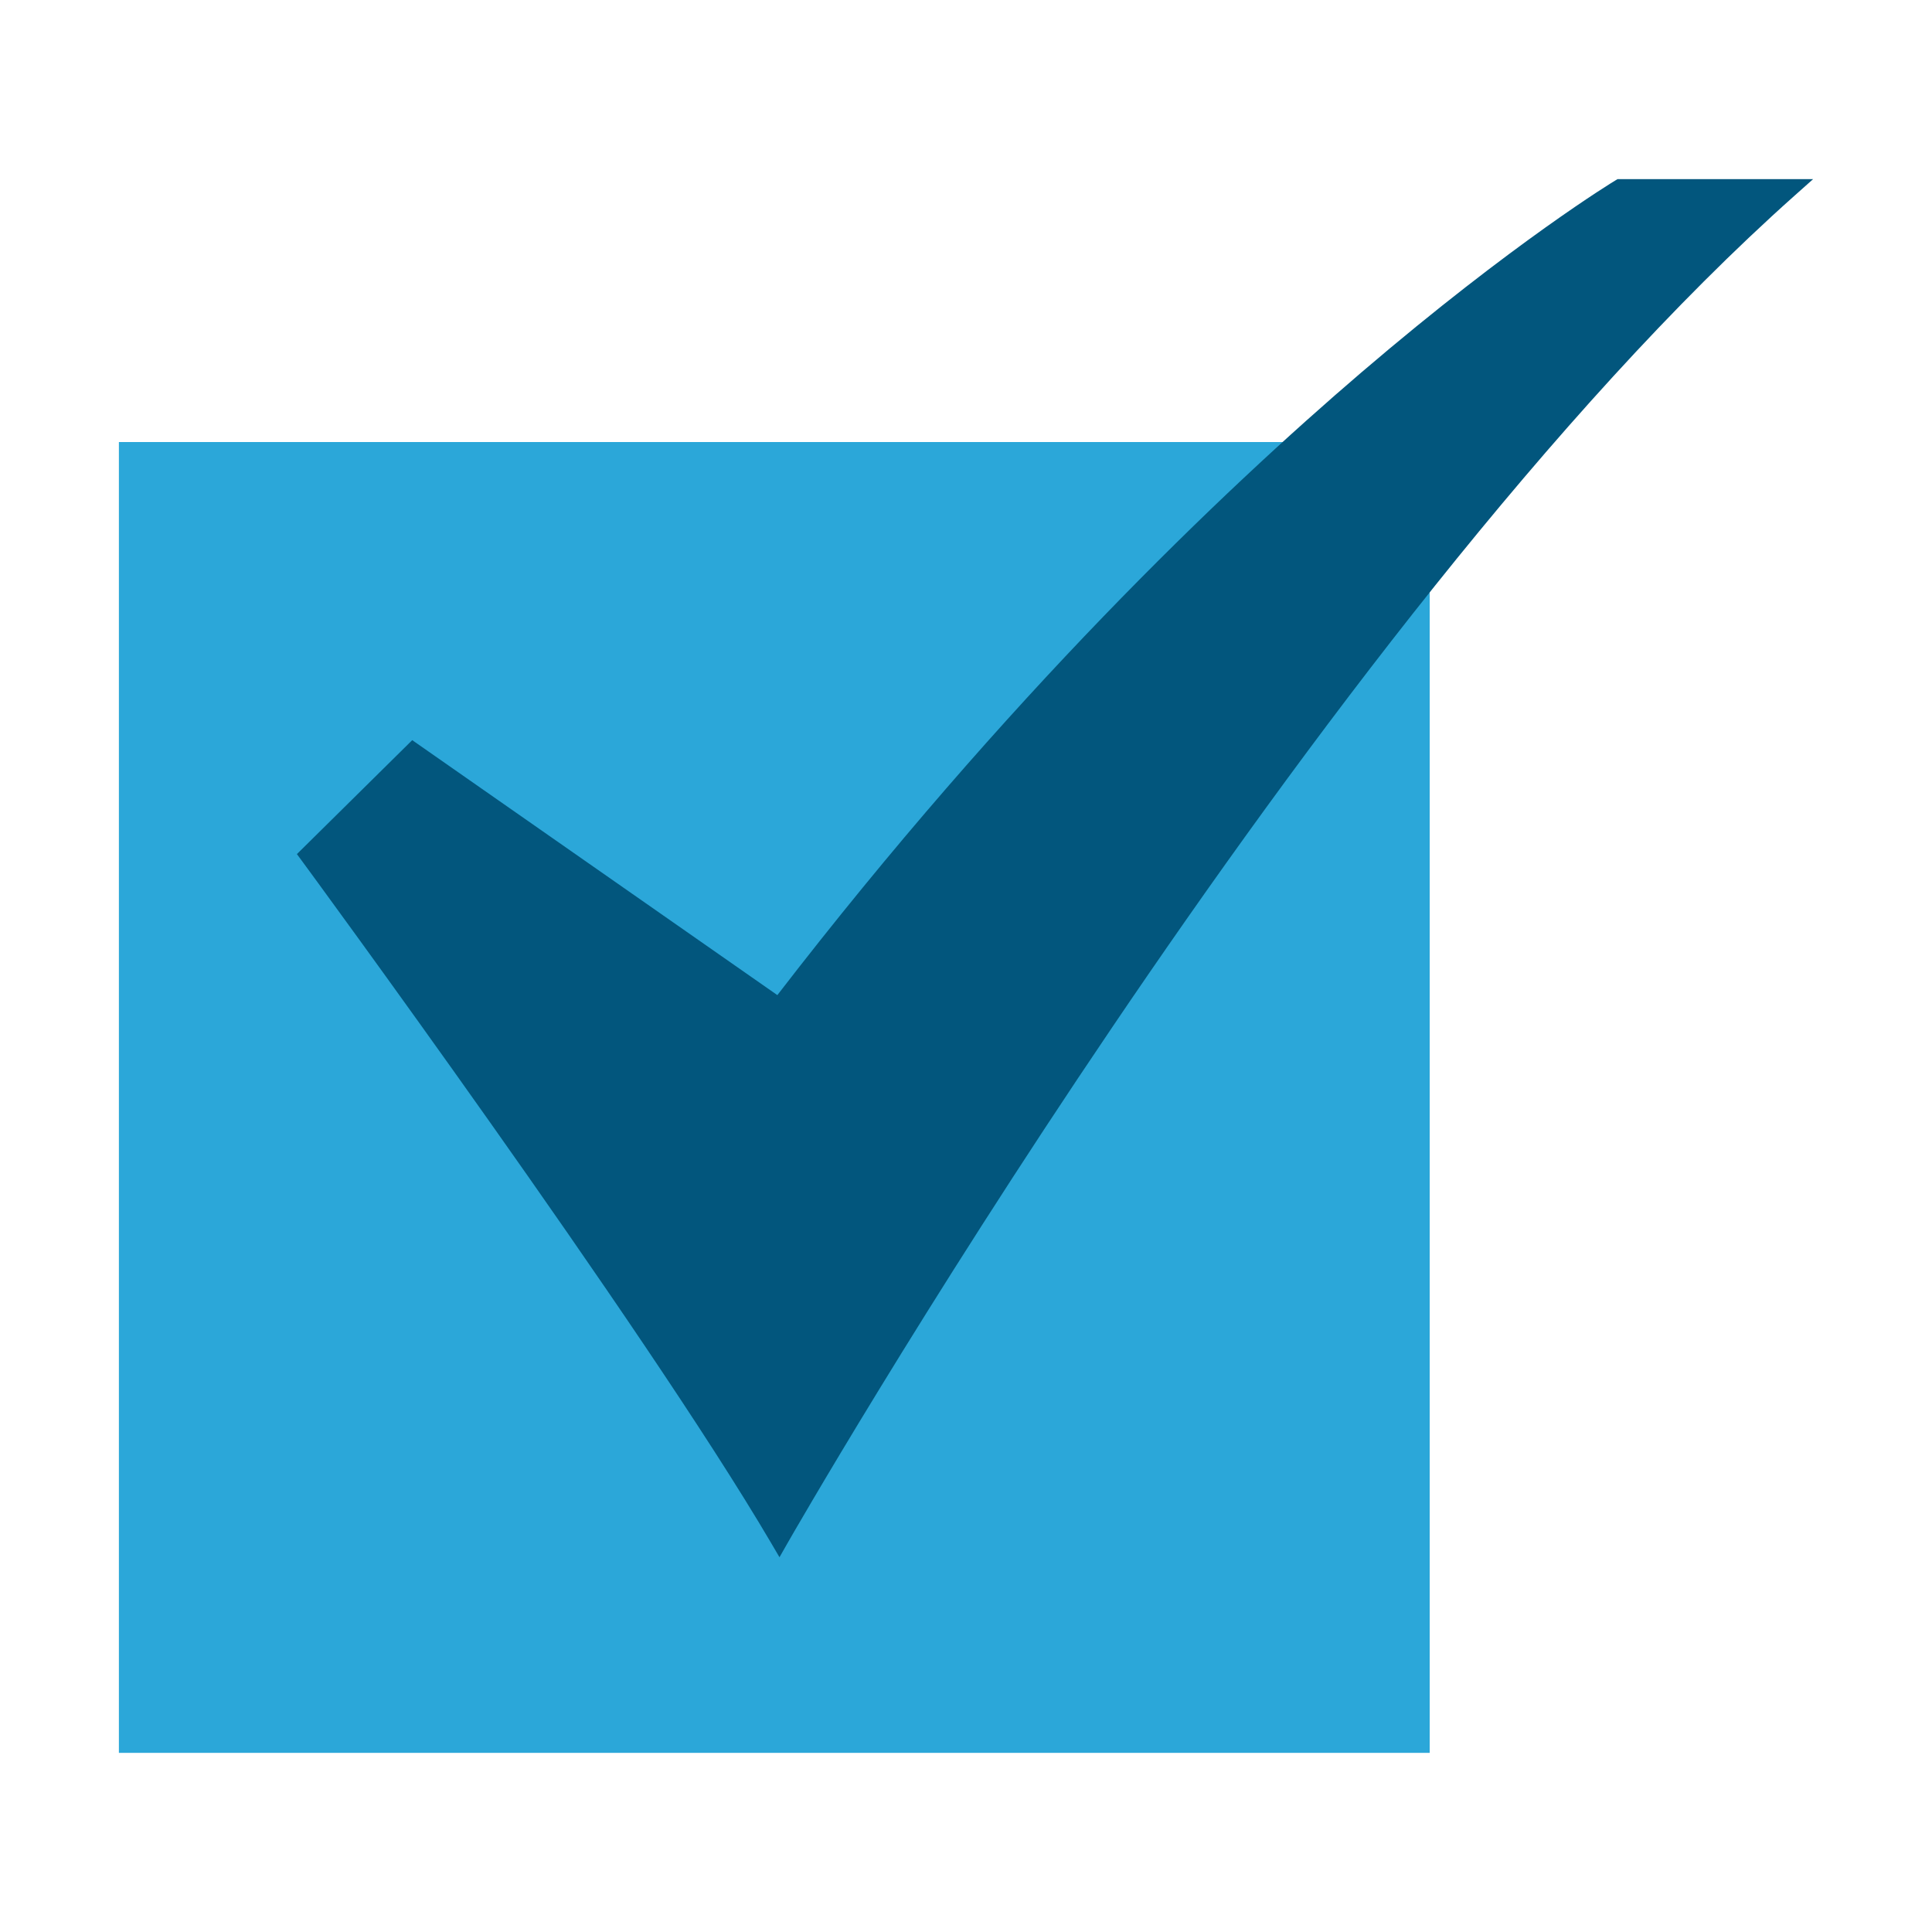
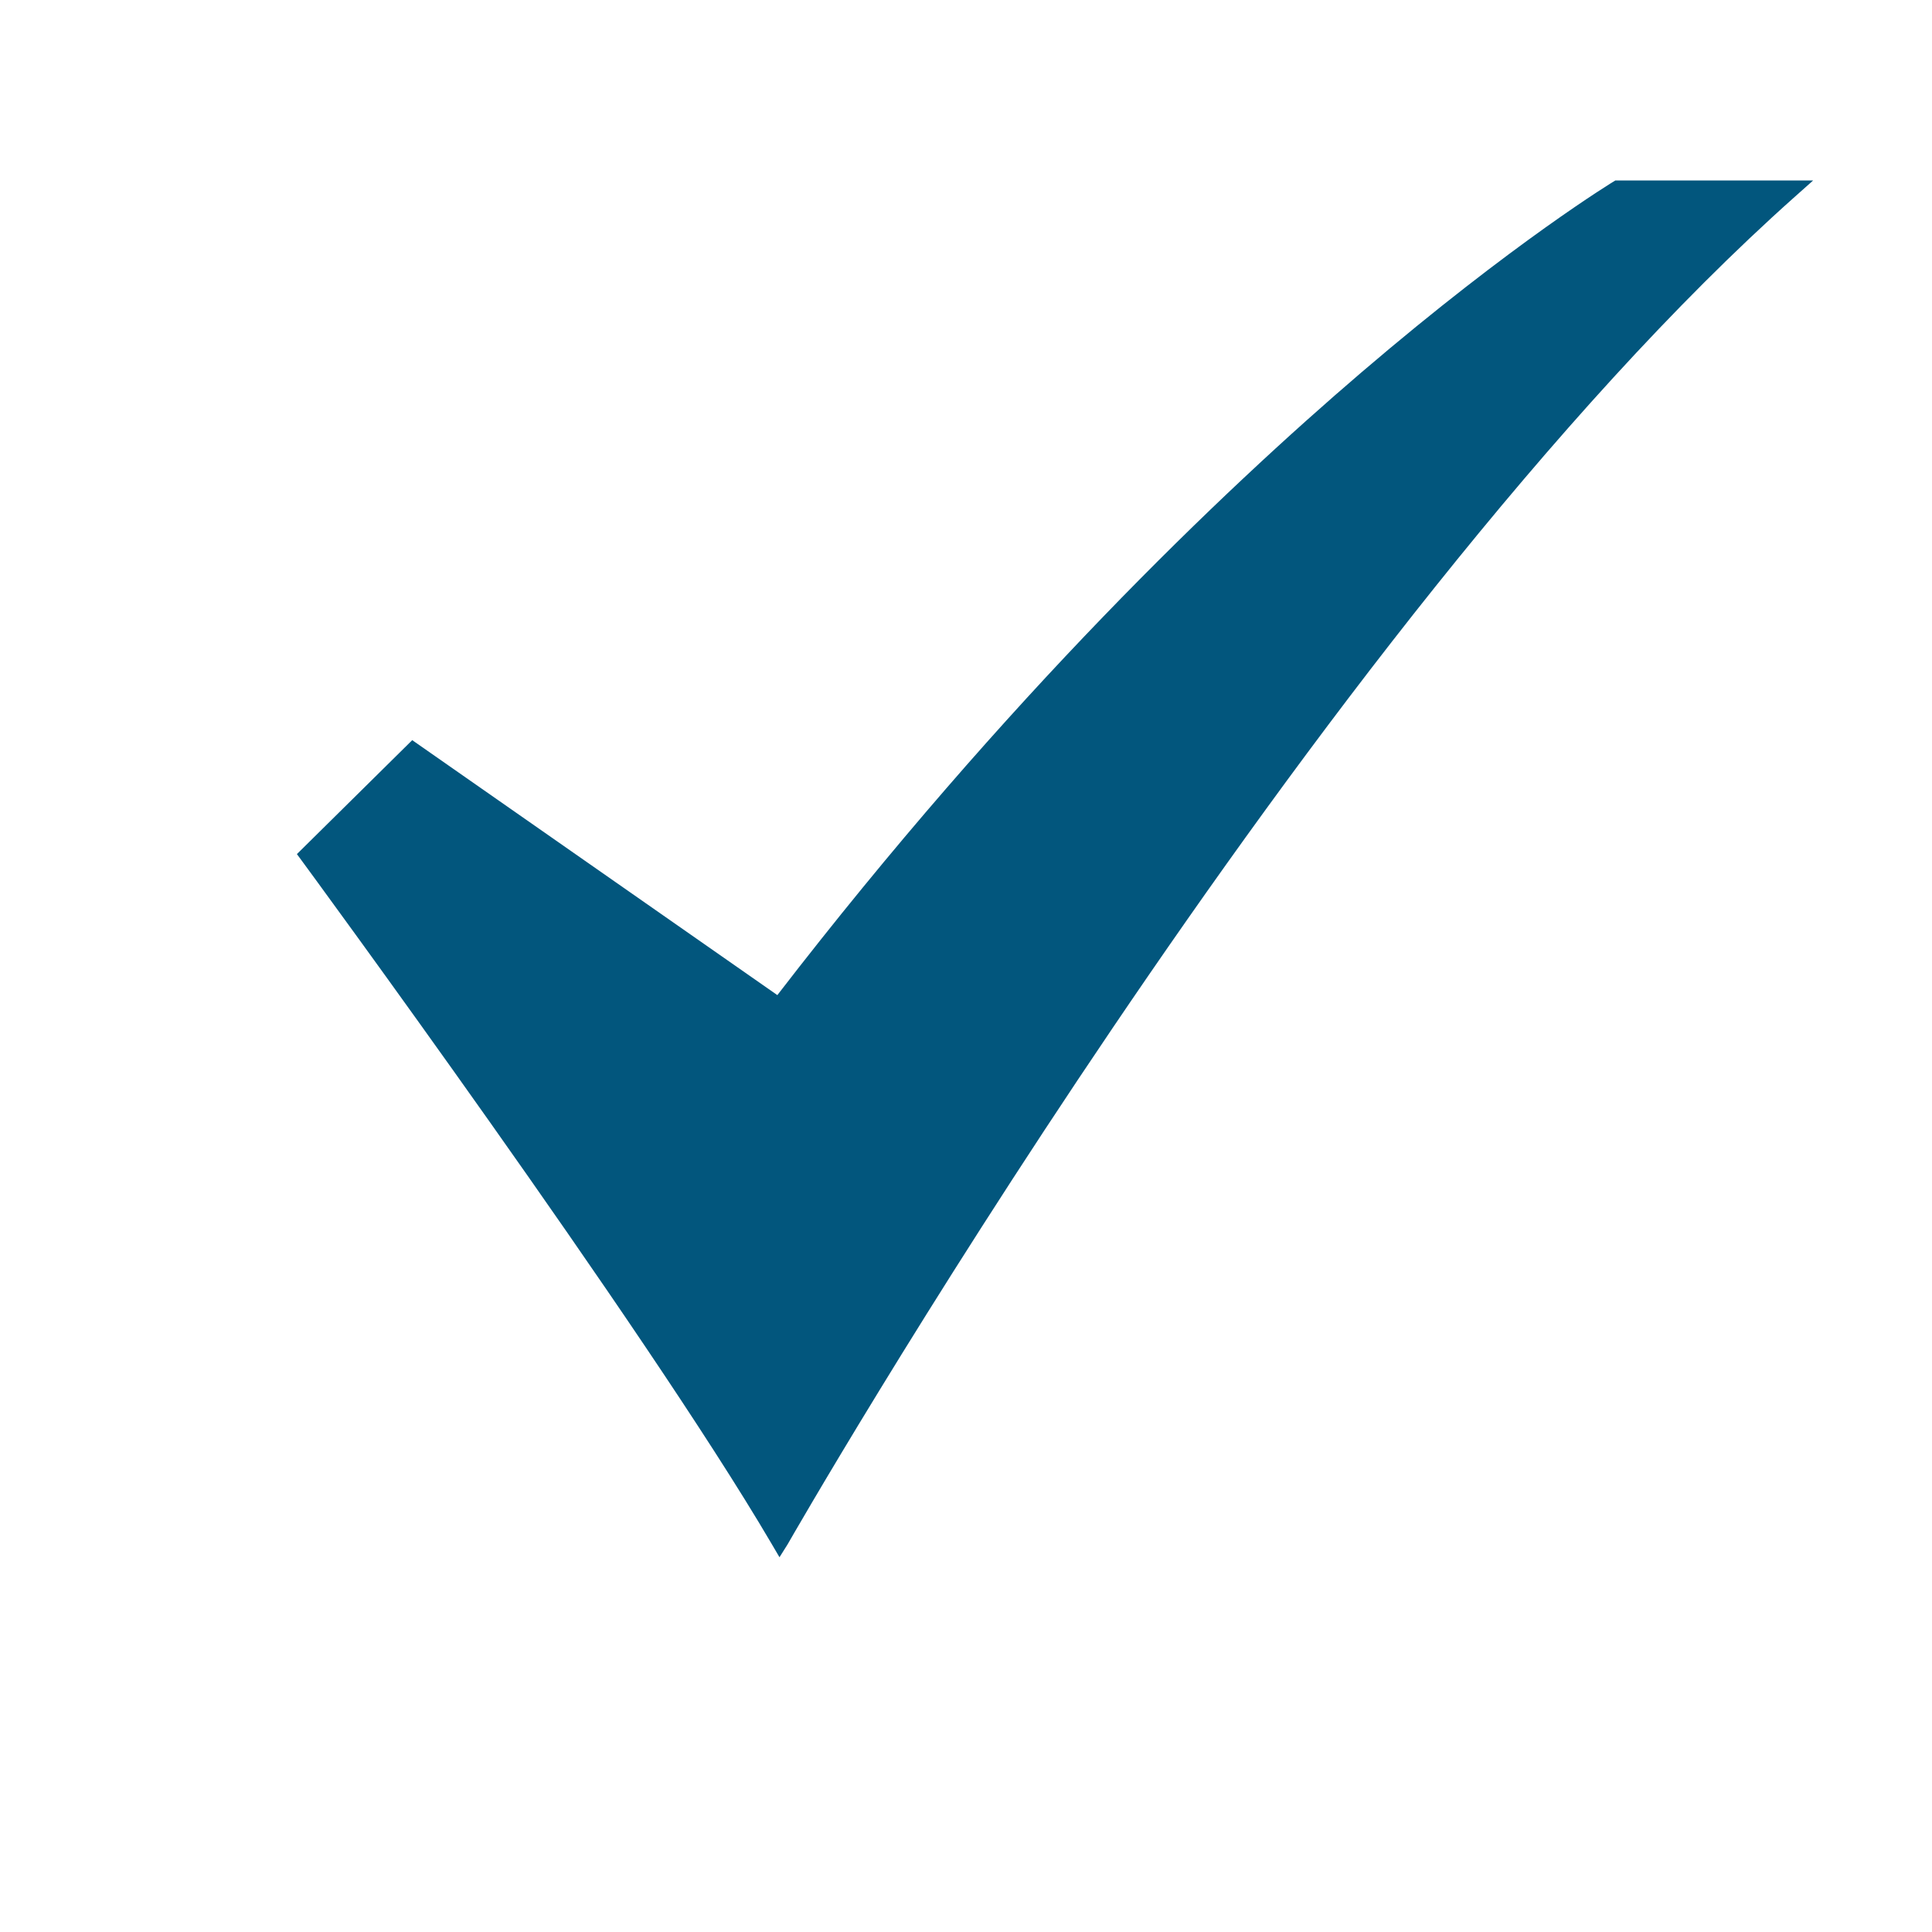
<svg xmlns="http://www.w3.org/2000/svg" version="1.1" width="512" height="512" x="0" y="0" viewBox="0 0 520 520" style="enable-background:new 0 0 512 512" class="">
  <g>
    <g data-name="20-Checked">
-       <path fill="#2ba7d9" d="M32 118.982h352.804v352.804H32z" opacity="1" data-original="#b0ef8f" class="" />
-       <path fill="#02567d" d="m209.8 419.135-2.238-3.812C173.263 356.894 82.14 232.907 81.224 231.661l-1.311-1.78 31.038-30.668 98.274 68.622c61.881-80.3 119.606-135.446 157.261-167.655 41.186-35.229 68-51.443 68.27-51.6l.607-.364H488l-5.013 4.465c-129.365 115.226-269.6 360.154-271 362.615z" opacity="1" data-original="#009045" class="" />
+       <path fill="#02567d" d="m209.8 419.135-2.238-3.812C173.263 356.894 82.14 232.907 81.224 231.661l-1.311-1.78 31.038-30.668 98.274 68.622c61.881-80.3 119.606-135.446 157.261-167.655 41.186-35.229 68-51.443 68.27-51.6H488l-5.013 4.465c-129.365 115.226-269.6 360.154-271 362.615z" opacity="1" data-original="#009045" class="" />
    </g>
  </g>
</svg>